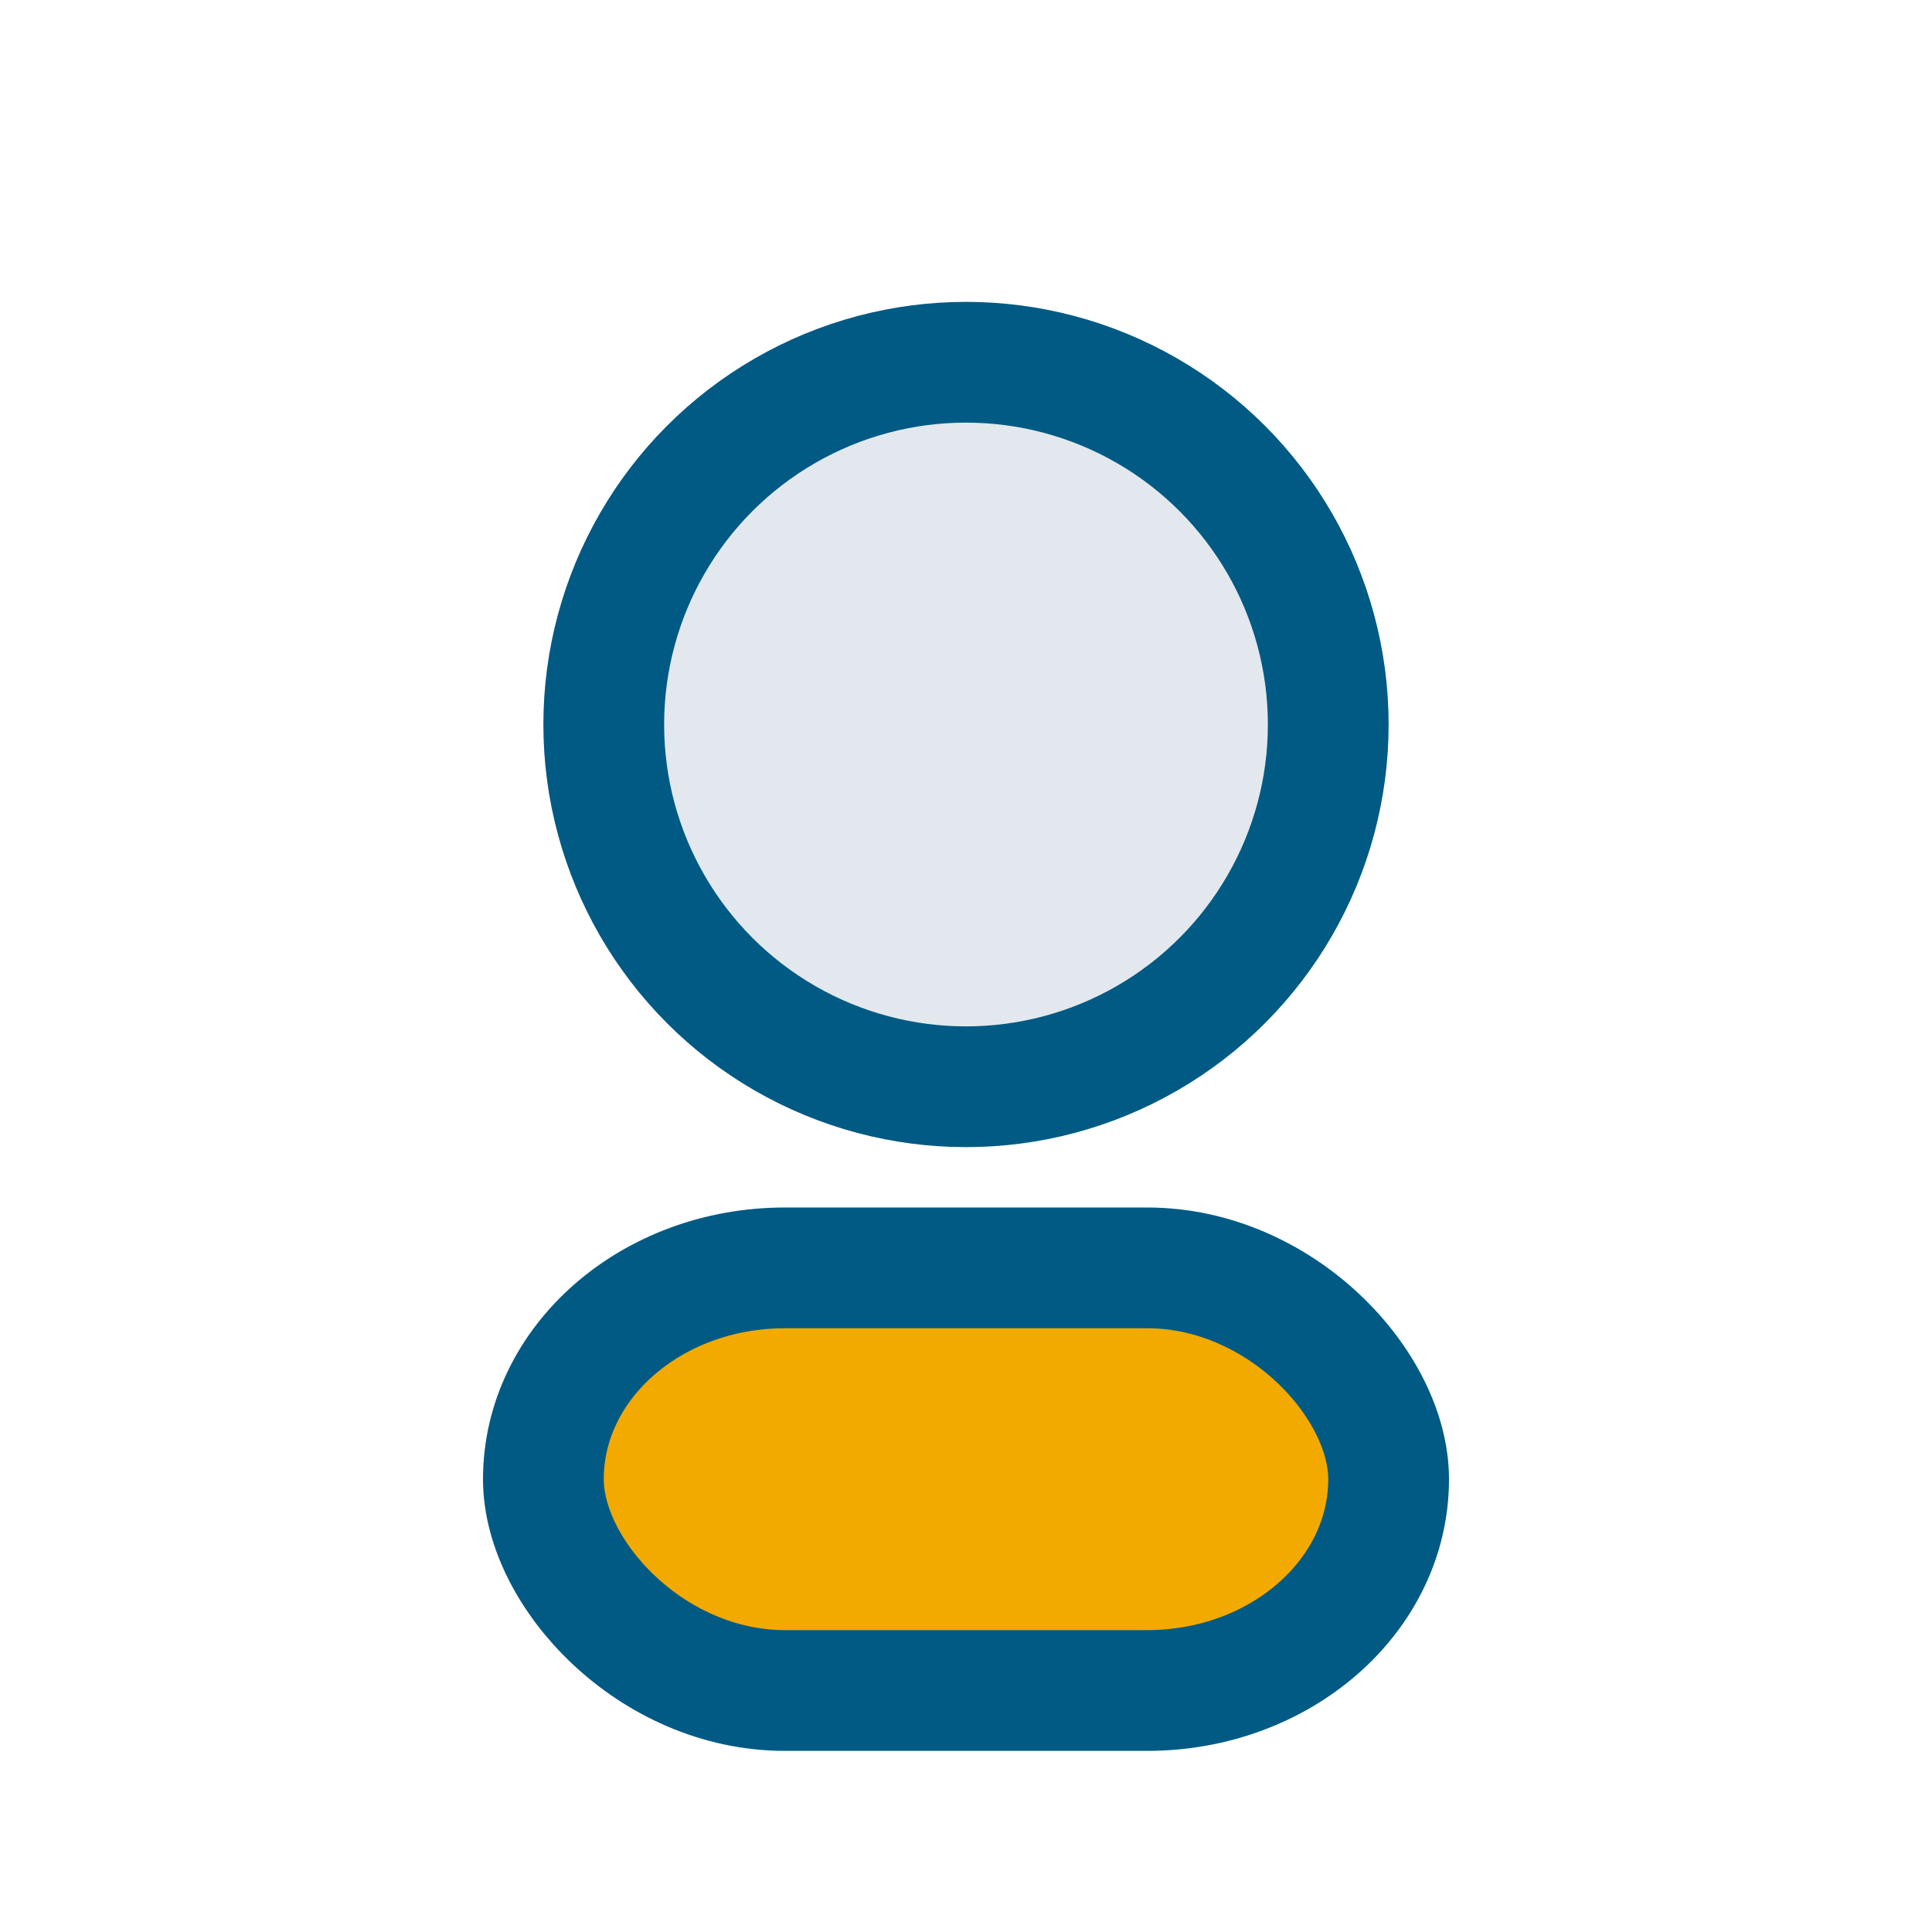
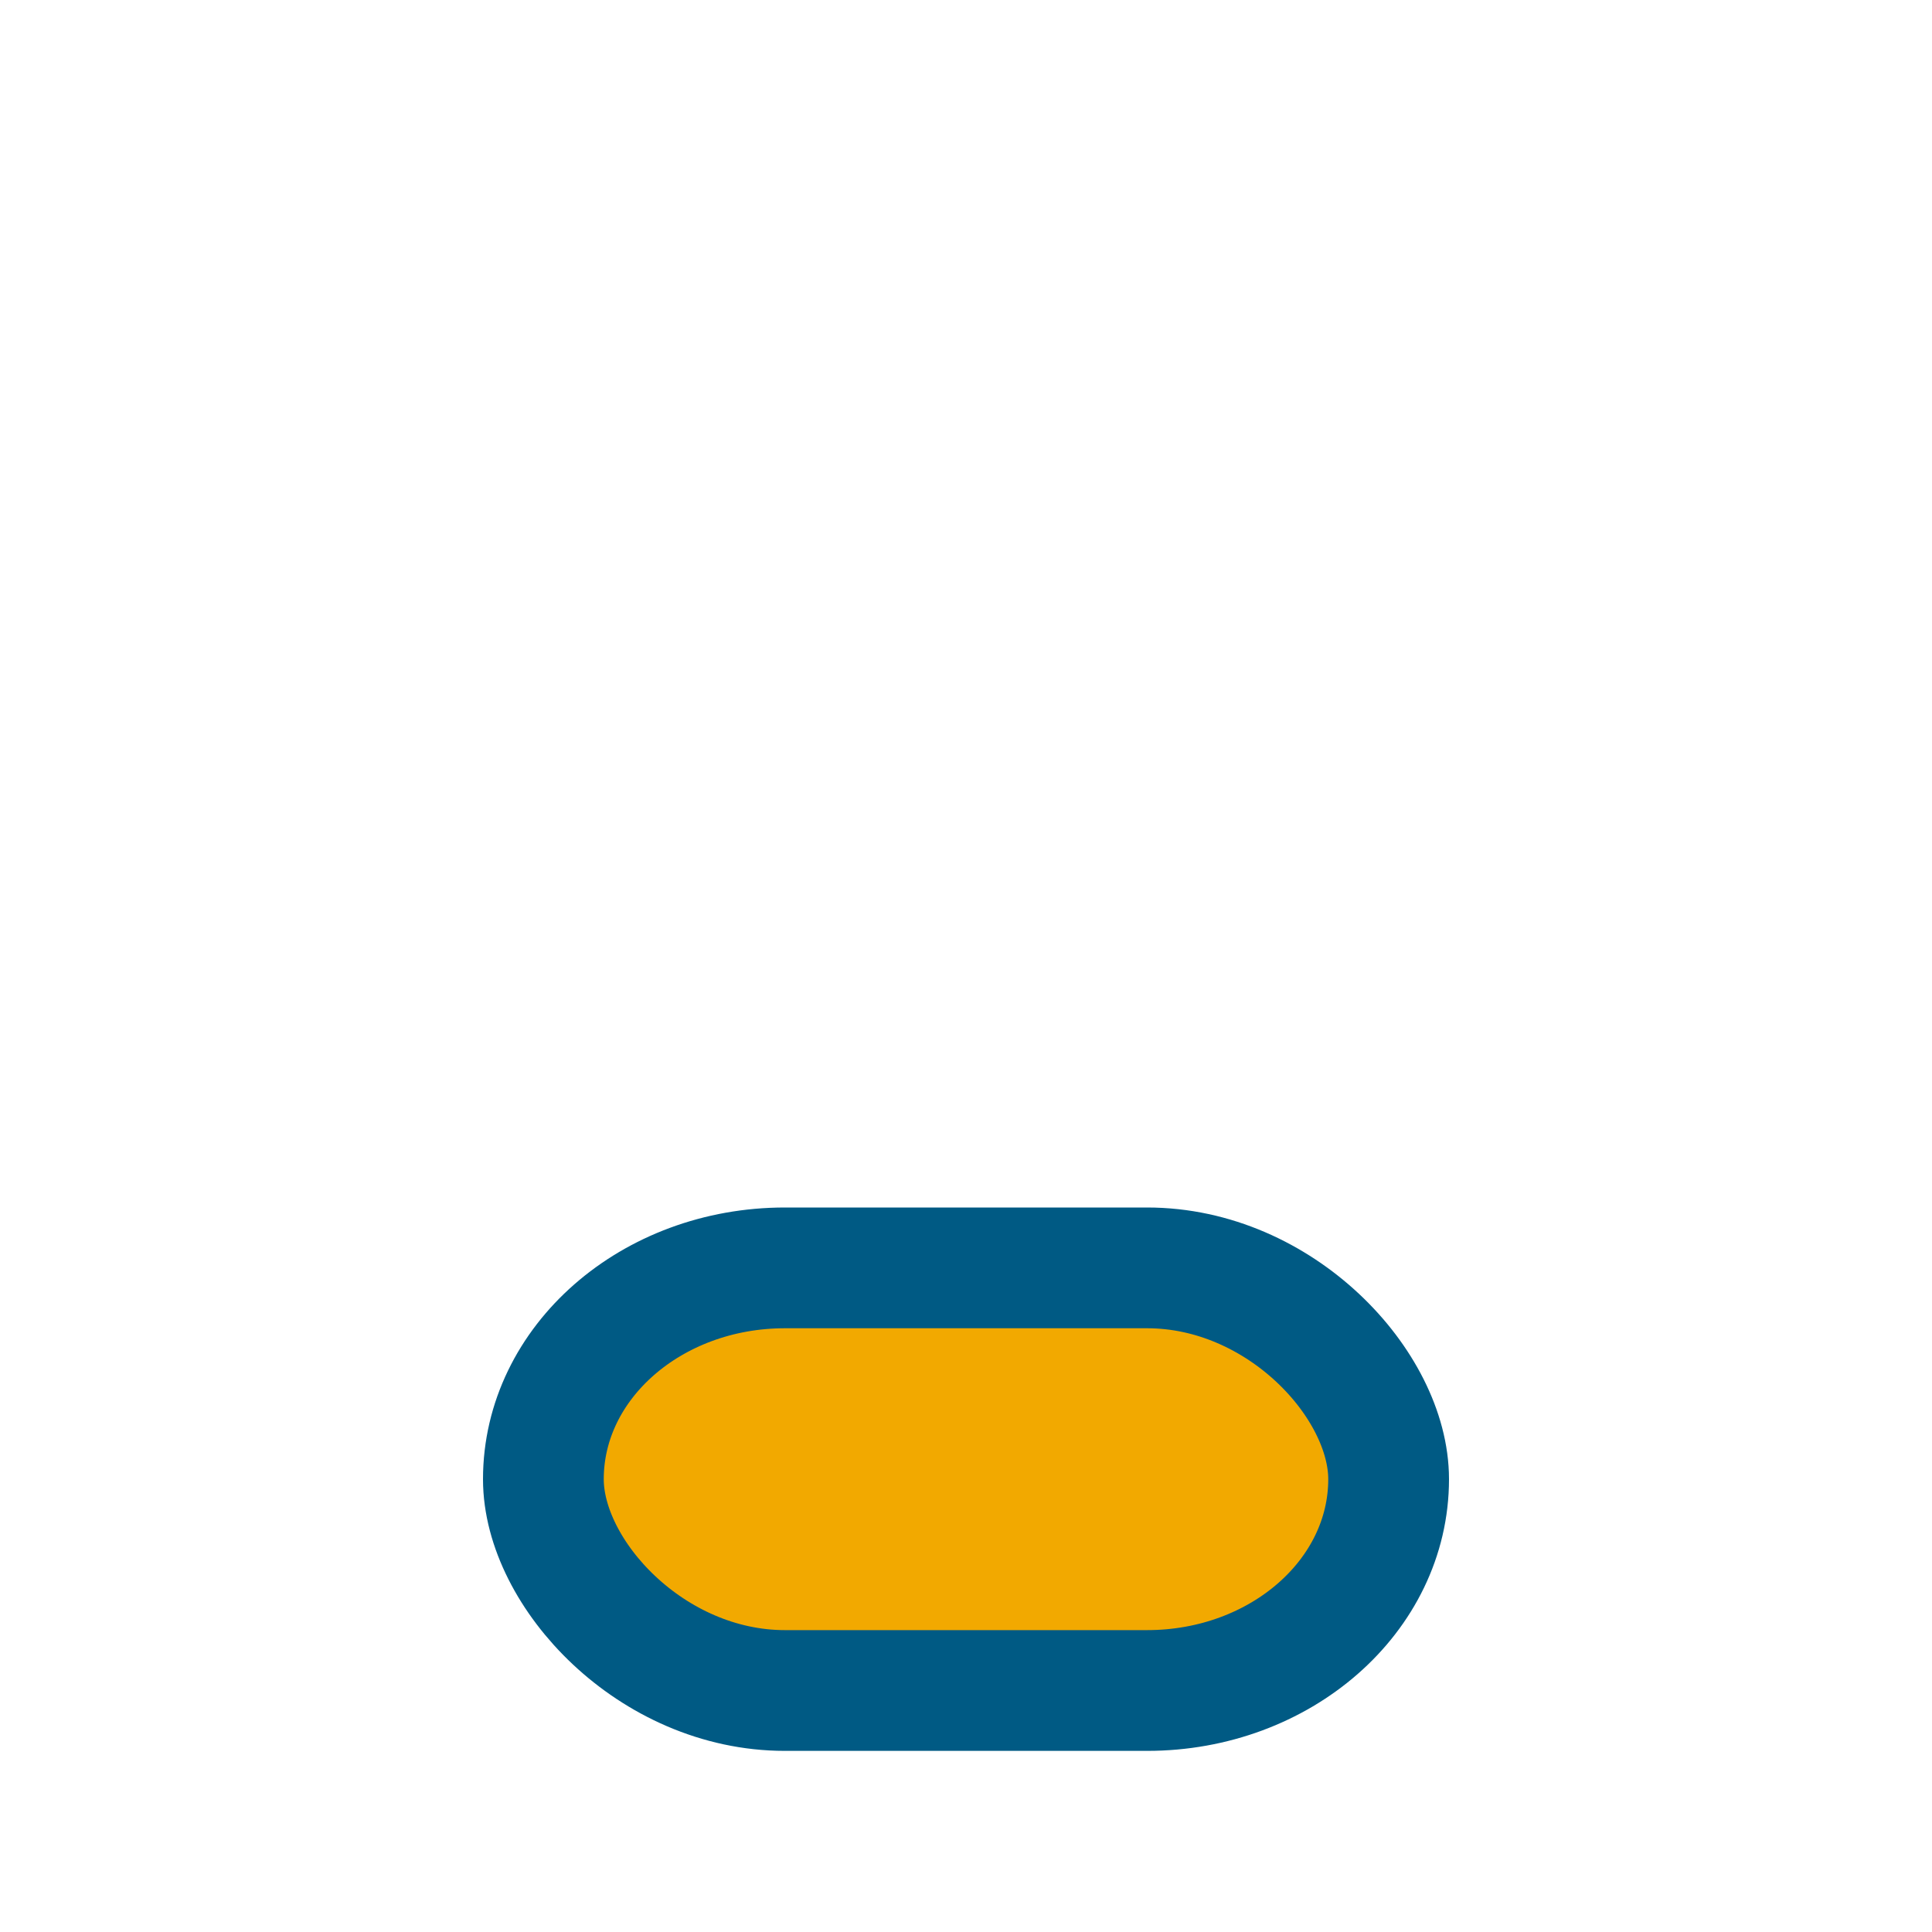
<svg xmlns="http://www.w3.org/2000/svg" width="32" height="32" viewBox="0 0 32 32">
-   <circle cx="16" cy="12" r="6" fill="#E2E8ED" stroke="#005A84" stroke-width="2" />
  <rect x="9" y="21" width="14" height="7" rx="4" fill="#F2A900" stroke="#005A84" stroke-width="2" />
</svg>